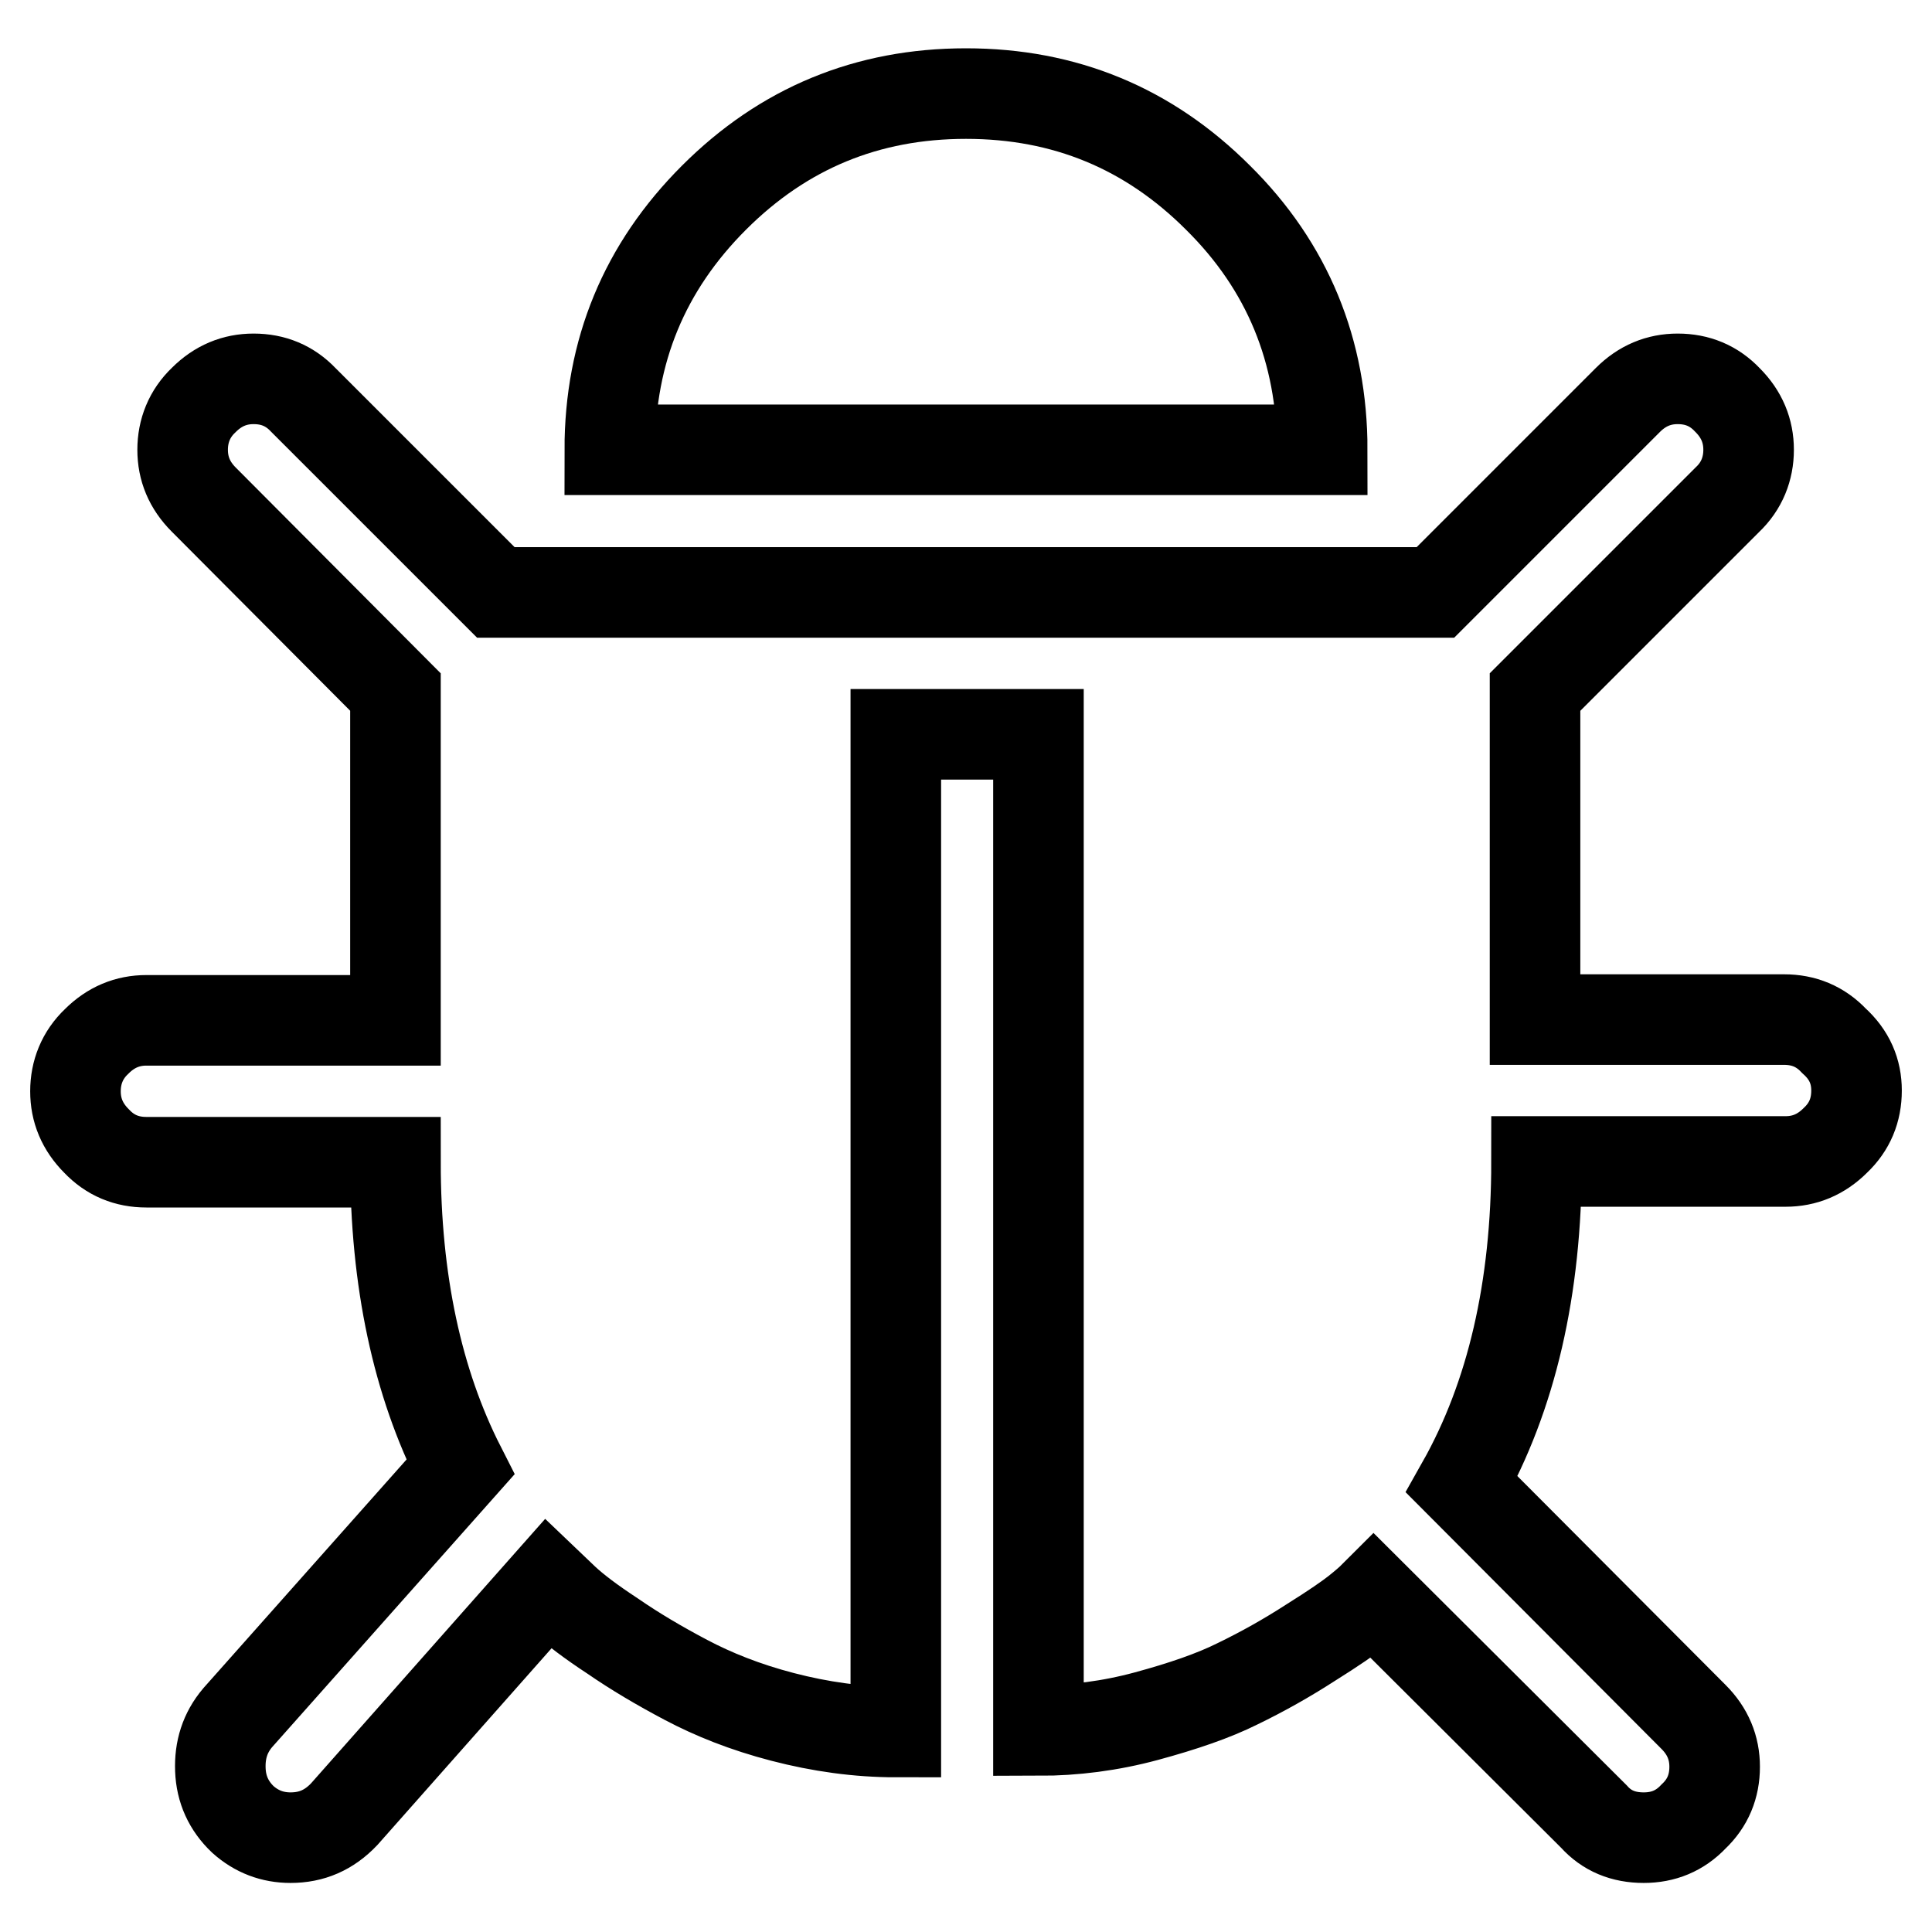
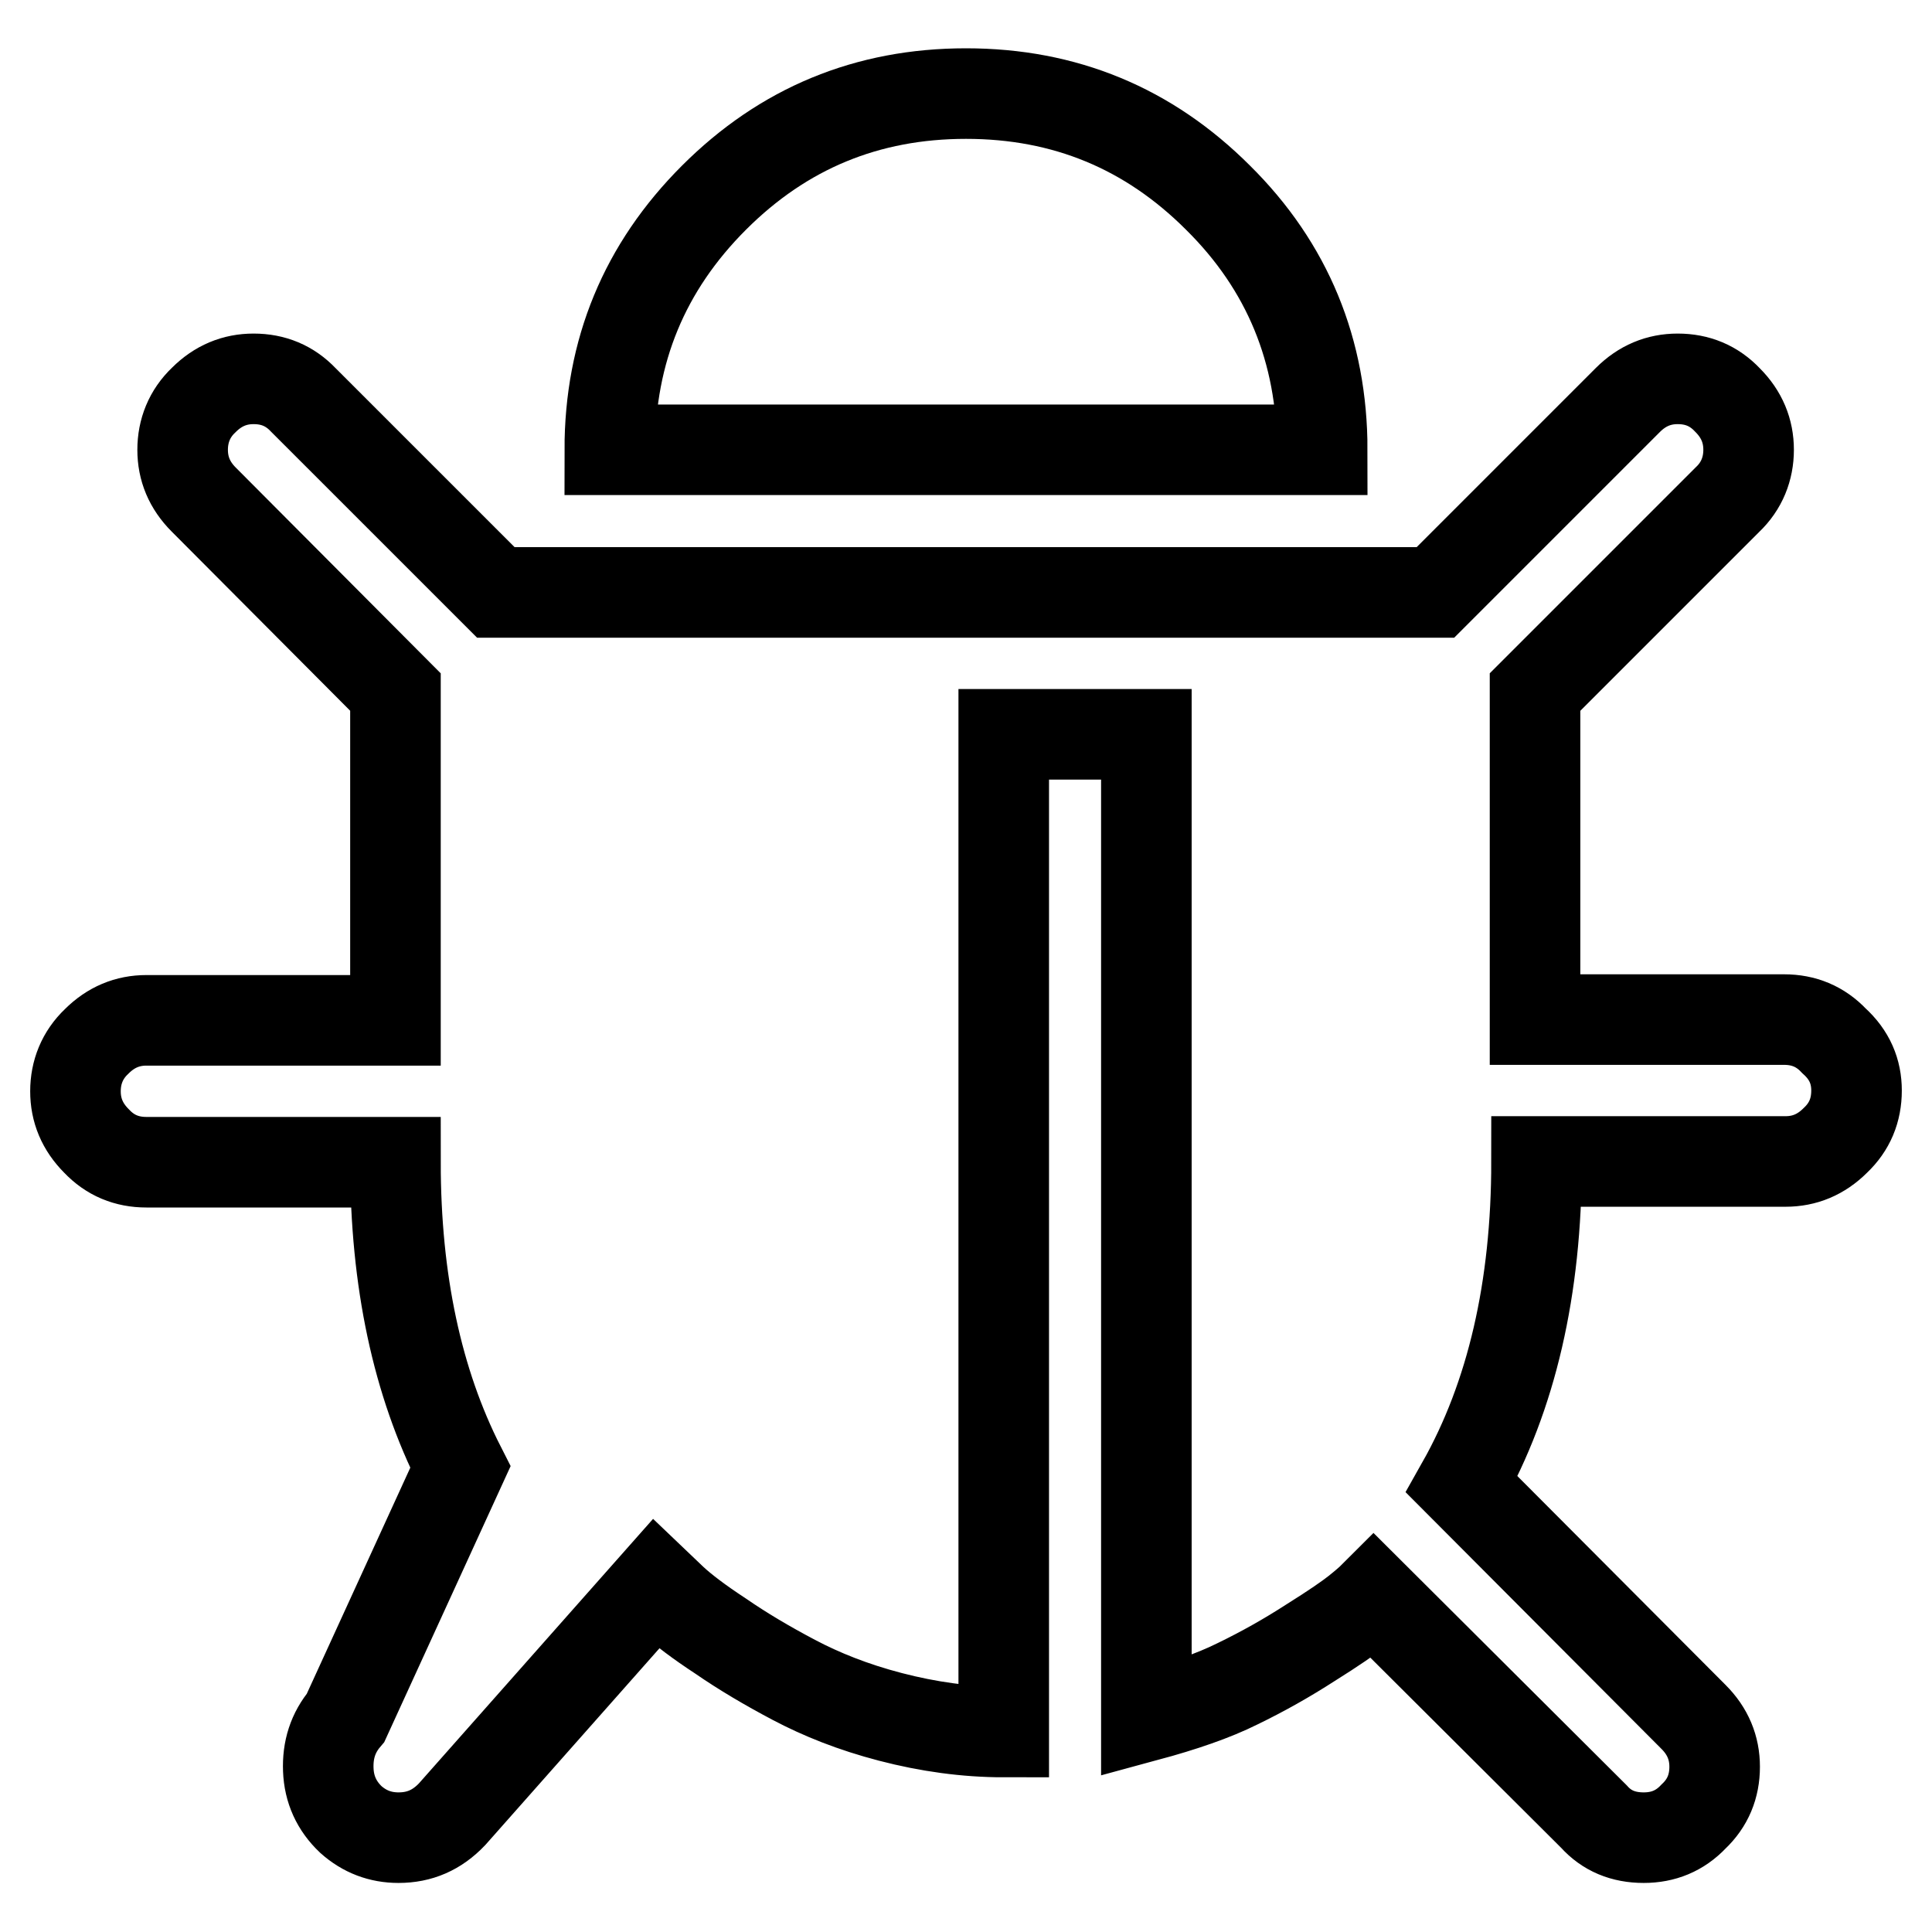
<svg xmlns="http://www.w3.org/2000/svg" version="1.1" x="0px" y="0px" viewBox="0 0 256 256" enable-background="new 0 0 256 256" xml:space="preserve">
  <g>
-     <path stroke-width="12" fill-opacity="0" stroke="#000000" d="M246,144.5c0,2.6-0.9,4.8-2.8,6.6c-1.9,1.9-4.1,2.8-6.6,2.8h-33c0,16.8-3.3,31.1-9.9,42.8l30.7,30.8 c1.9,1.9,2.8,4.1,2.8,6.6c0,2.6-0.9,4.8-2.8,6.6c-1.8,1.9-4,2.8-6.6,2.8c-2.7,0-4.9-0.9-6.6-2.8l-29.2-29.1 c-0.5,0.5-1.2,1.1-2.2,1.9c-1,0.8-3,2.2-6.2,4.2c-3.1,2-6.3,3.8-9.6,5.4c-3.2,1.6-7.3,3-12.1,4.3s-9.6,1.9-14.3,1.9V97.3h-18.9 v132.2c-5,0-10-0.7-15-2s-9.2-3-12.8-4.9s-6.8-3.8-9.7-5.8c-2.9-1.9-5-3.5-6.4-4.8l-2.2-2.1l-27,30.5c-2,2.1-4.3,3.1-7.1,3.1 c-2.4,0-4.5-0.8-6.3-2.4c-1.9-1.8-2.9-4-3-6.6c-0.1-2.6,0.6-4.9,2.3-6.9L61,194.4c-5.7-11.2-8.6-24.7-8.6-40.4h-33 c-2.6,0-4.8-0.9-6.6-2.8c-1.9-1.9-2.8-4.1-2.8-6.6s0.9-4.8,2.8-6.6c1.9-1.9,4.1-2.8,6.6-2.8h33V91.7L27,66.2 c-1.9-1.9-2.8-4.1-2.8-6.6s0.9-4.8,2.8-6.6c1.9-1.9,4.1-2.8,6.6-2.8c2.6,0,4.8,0.9,6.6,2.8l25.5,25.5h124.5l25.5-25.5 c1.9-1.9,4.1-2.8,6.6-2.8c2.6,0,4.8,0.9,6.6,2.8c1.9,1.9,2.8,4.1,2.8,6.6s-0.9,4.8-2.8,6.6l-25.5,25.5v43.4h33 c2.6,0,4.8,0.9,6.6,2.8C245.1,139.8,246,142,246,144.5z M175.2,59.6H80.8c0-13.1,4.6-24.2,13.8-33.4c9.2-9.2,20.3-13.8,33.4-13.8 s24.2,4.6,33.4,13.8C170.6,35.3,175.2,46.5,175.2,59.6z" />
+     <path stroke-width="12" fill-opacity="0" stroke="#000000" d="M246,144.5c0,2.6-0.9,4.8-2.8,6.6c-1.9,1.9-4.1,2.8-6.6,2.8h-33c0,16.8-3.3,31.1-9.9,42.8l30.7,30.8 c1.9,1.9,2.8,4.1,2.8,6.6c0,2.6-0.9,4.8-2.8,6.6c-1.8,1.9-4,2.8-6.6,2.8c-2.7,0-4.9-0.9-6.6-2.8l-29.2-29.1 c-0.5,0.5-1.2,1.1-2.2,1.9c-1,0.8-3,2.2-6.2,4.2c-3.1,2-6.3,3.8-9.6,5.4c-3.2,1.6-7.3,3-12.1,4.3V97.3h-18.9 v132.2c-5,0-10-0.7-15-2s-9.2-3-12.8-4.9s-6.8-3.8-9.7-5.8c-2.9-1.9-5-3.5-6.4-4.8l-2.2-2.1l-27,30.5c-2,2.1-4.3,3.1-7.1,3.1 c-2.4,0-4.5-0.8-6.3-2.4c-1.9-1.8-2.9-4-3-6.6c-0.1-2.6,0.6-4.9,2.3-6.9L61,194.4c-5.7-11.2-8.6-24.7-8.6-40.4h-33 c-2.6,0-4.8-0.9-6.6-2.8c-1.9-1.9-2.8-4.1-2.8-6.6s0.9-4.8,2.8-6.6c1.9-1.9,4.1-2.8,6.6-2.8h33V91.7L27,66.2 c-1.9-1.9-2.8-4.1-2.8-6.6s0.9-4.8,2.8-6.6c1.9-1.9,4.1-2.8,6.6-2.8c2.6,0,4.8,0.9,6.6,2.8l25.5,25.5h124.5l25.5-25.5 c1.9-1.9,4.1-2.8,6.6-2.8c2.6,0,4.8,0.9,6.6,2.8c1.9,1.9,2.8,4.1,2.8,6.6s-0.9,4.8-2.8,6.6l-25.5,25.5v43.4h33 c2.6,0,4.8,0.9,6.6,2.8C245.1,139.8,246,142,246,144.5z M175.2,59.6H80.8c0-13.1,4.6-24.2,13.8-33.4c9.2-9.2,20.3-13.8,33.4-13.8 s24.2,4.6,33.4,13.8C170.6,35.3,175.2,46.5,175.2,59.6z" />
  </g>
</svg>